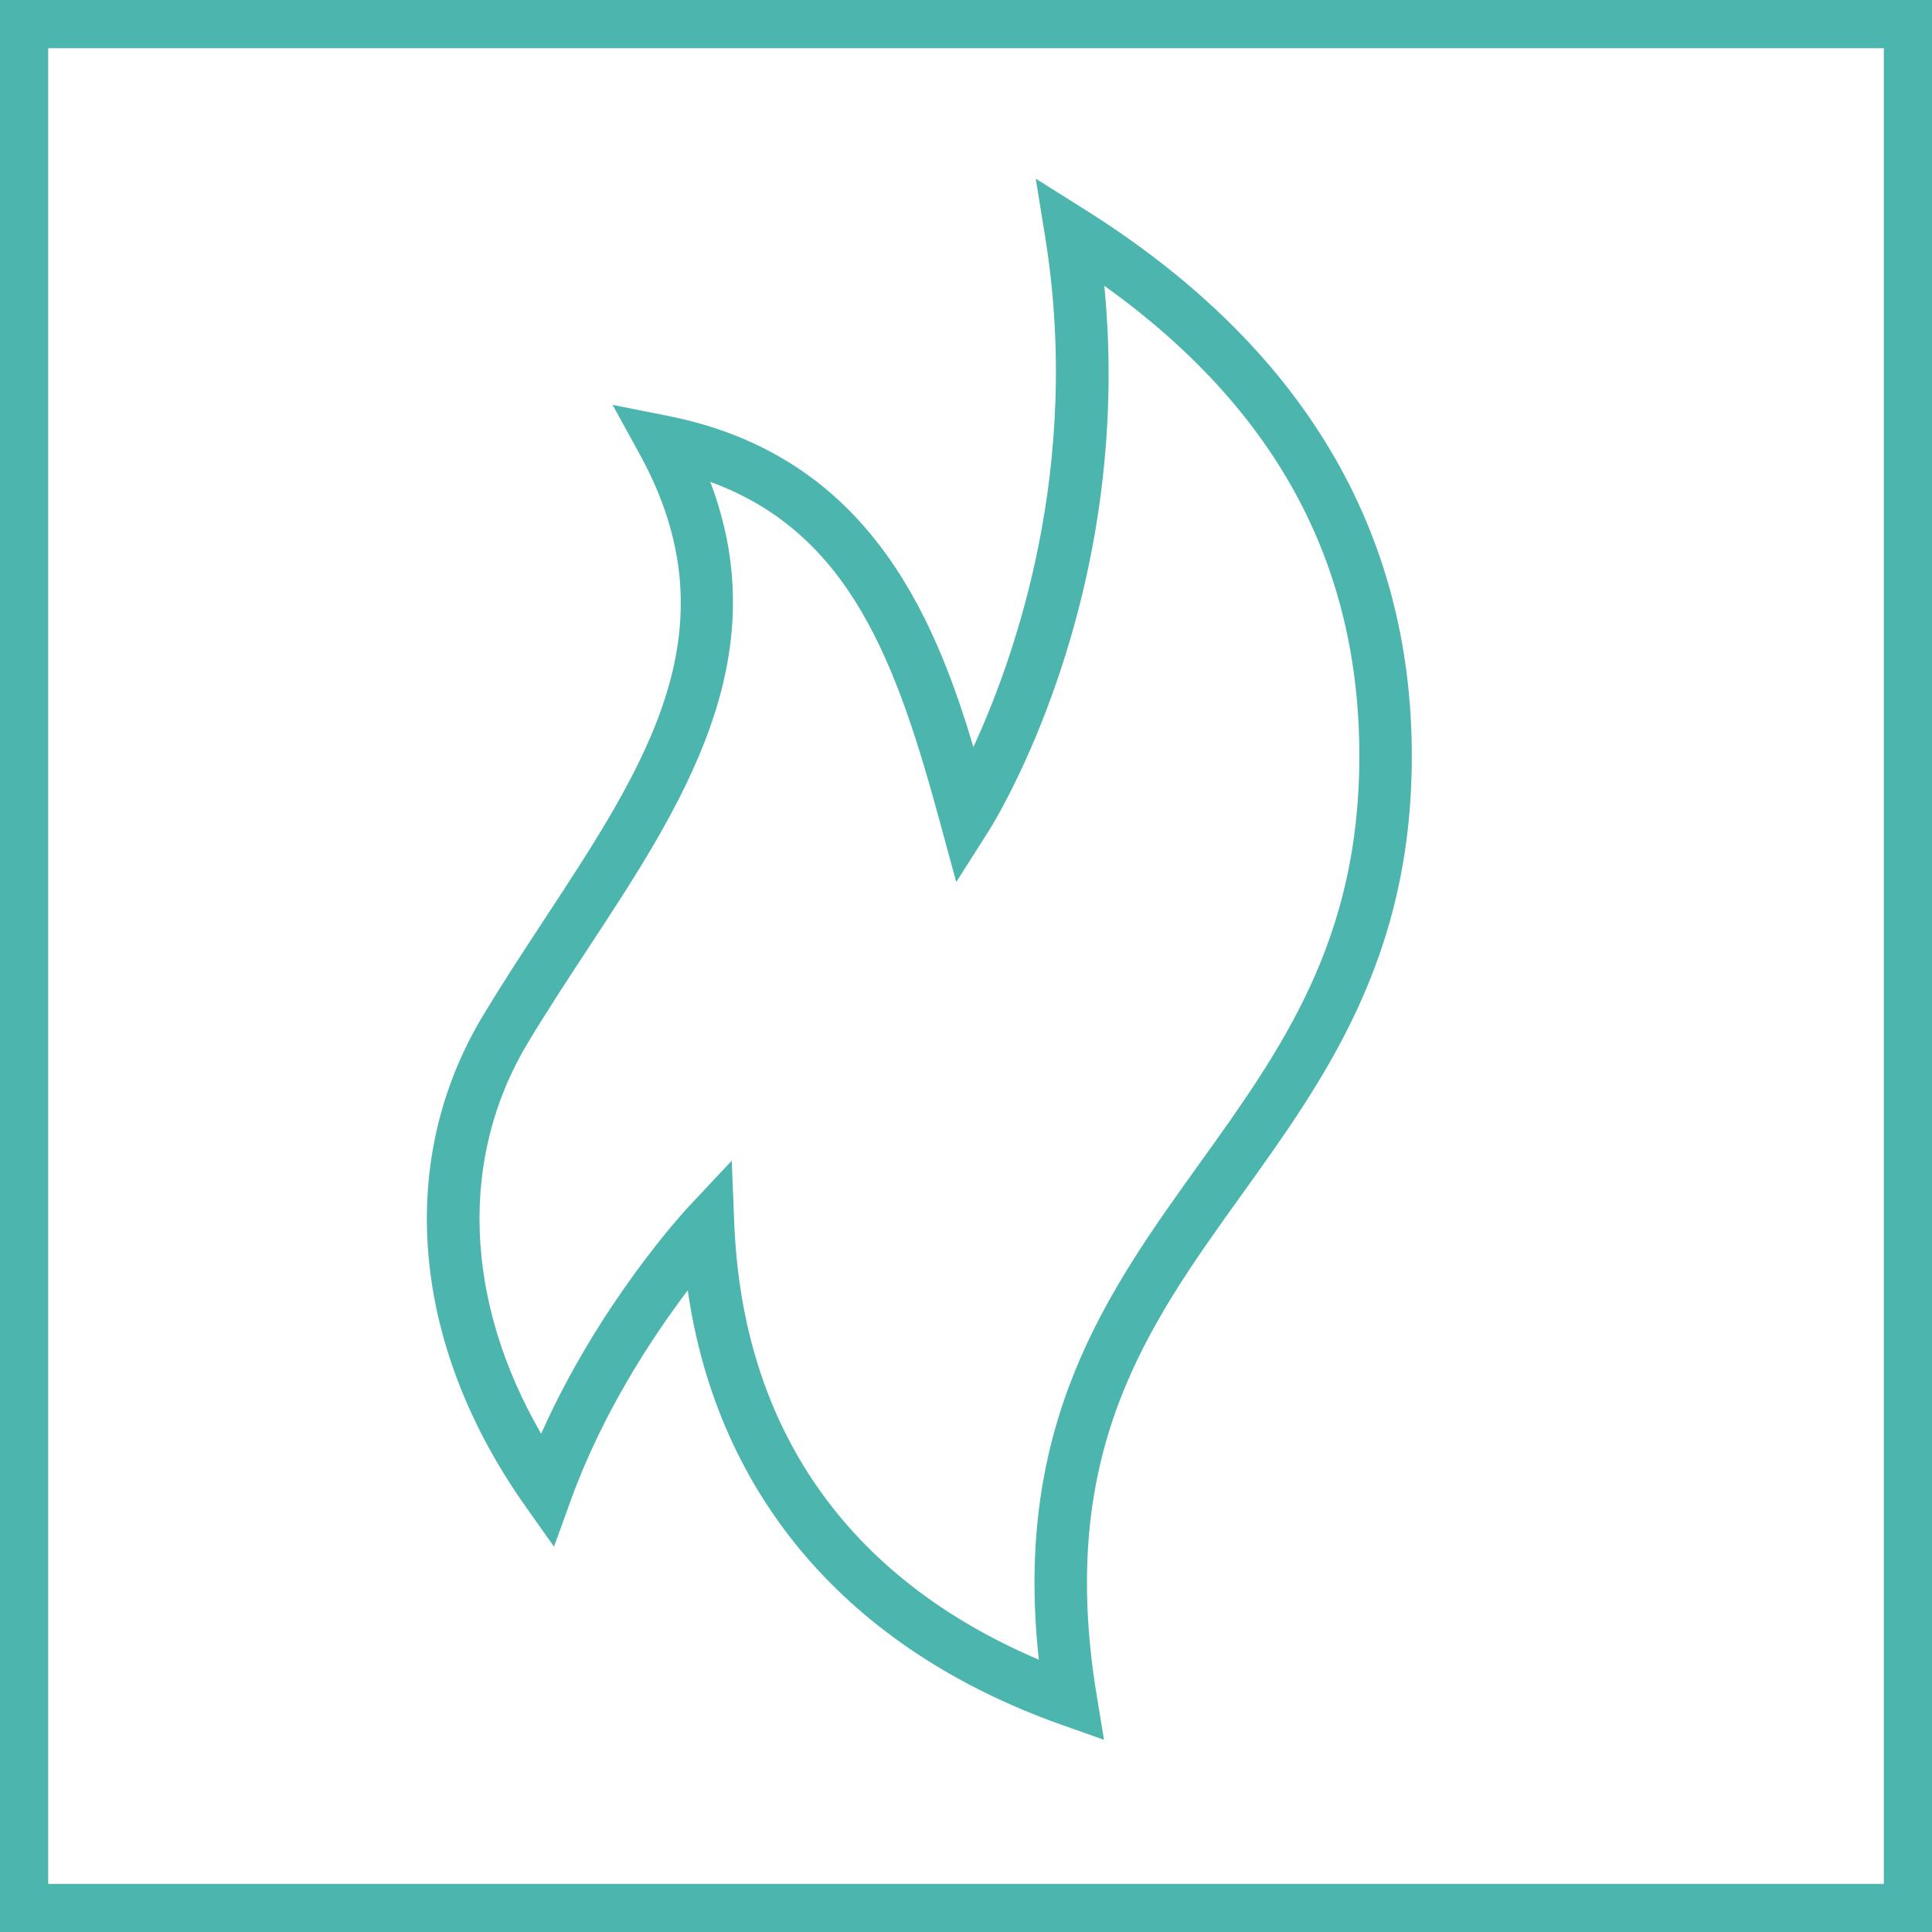
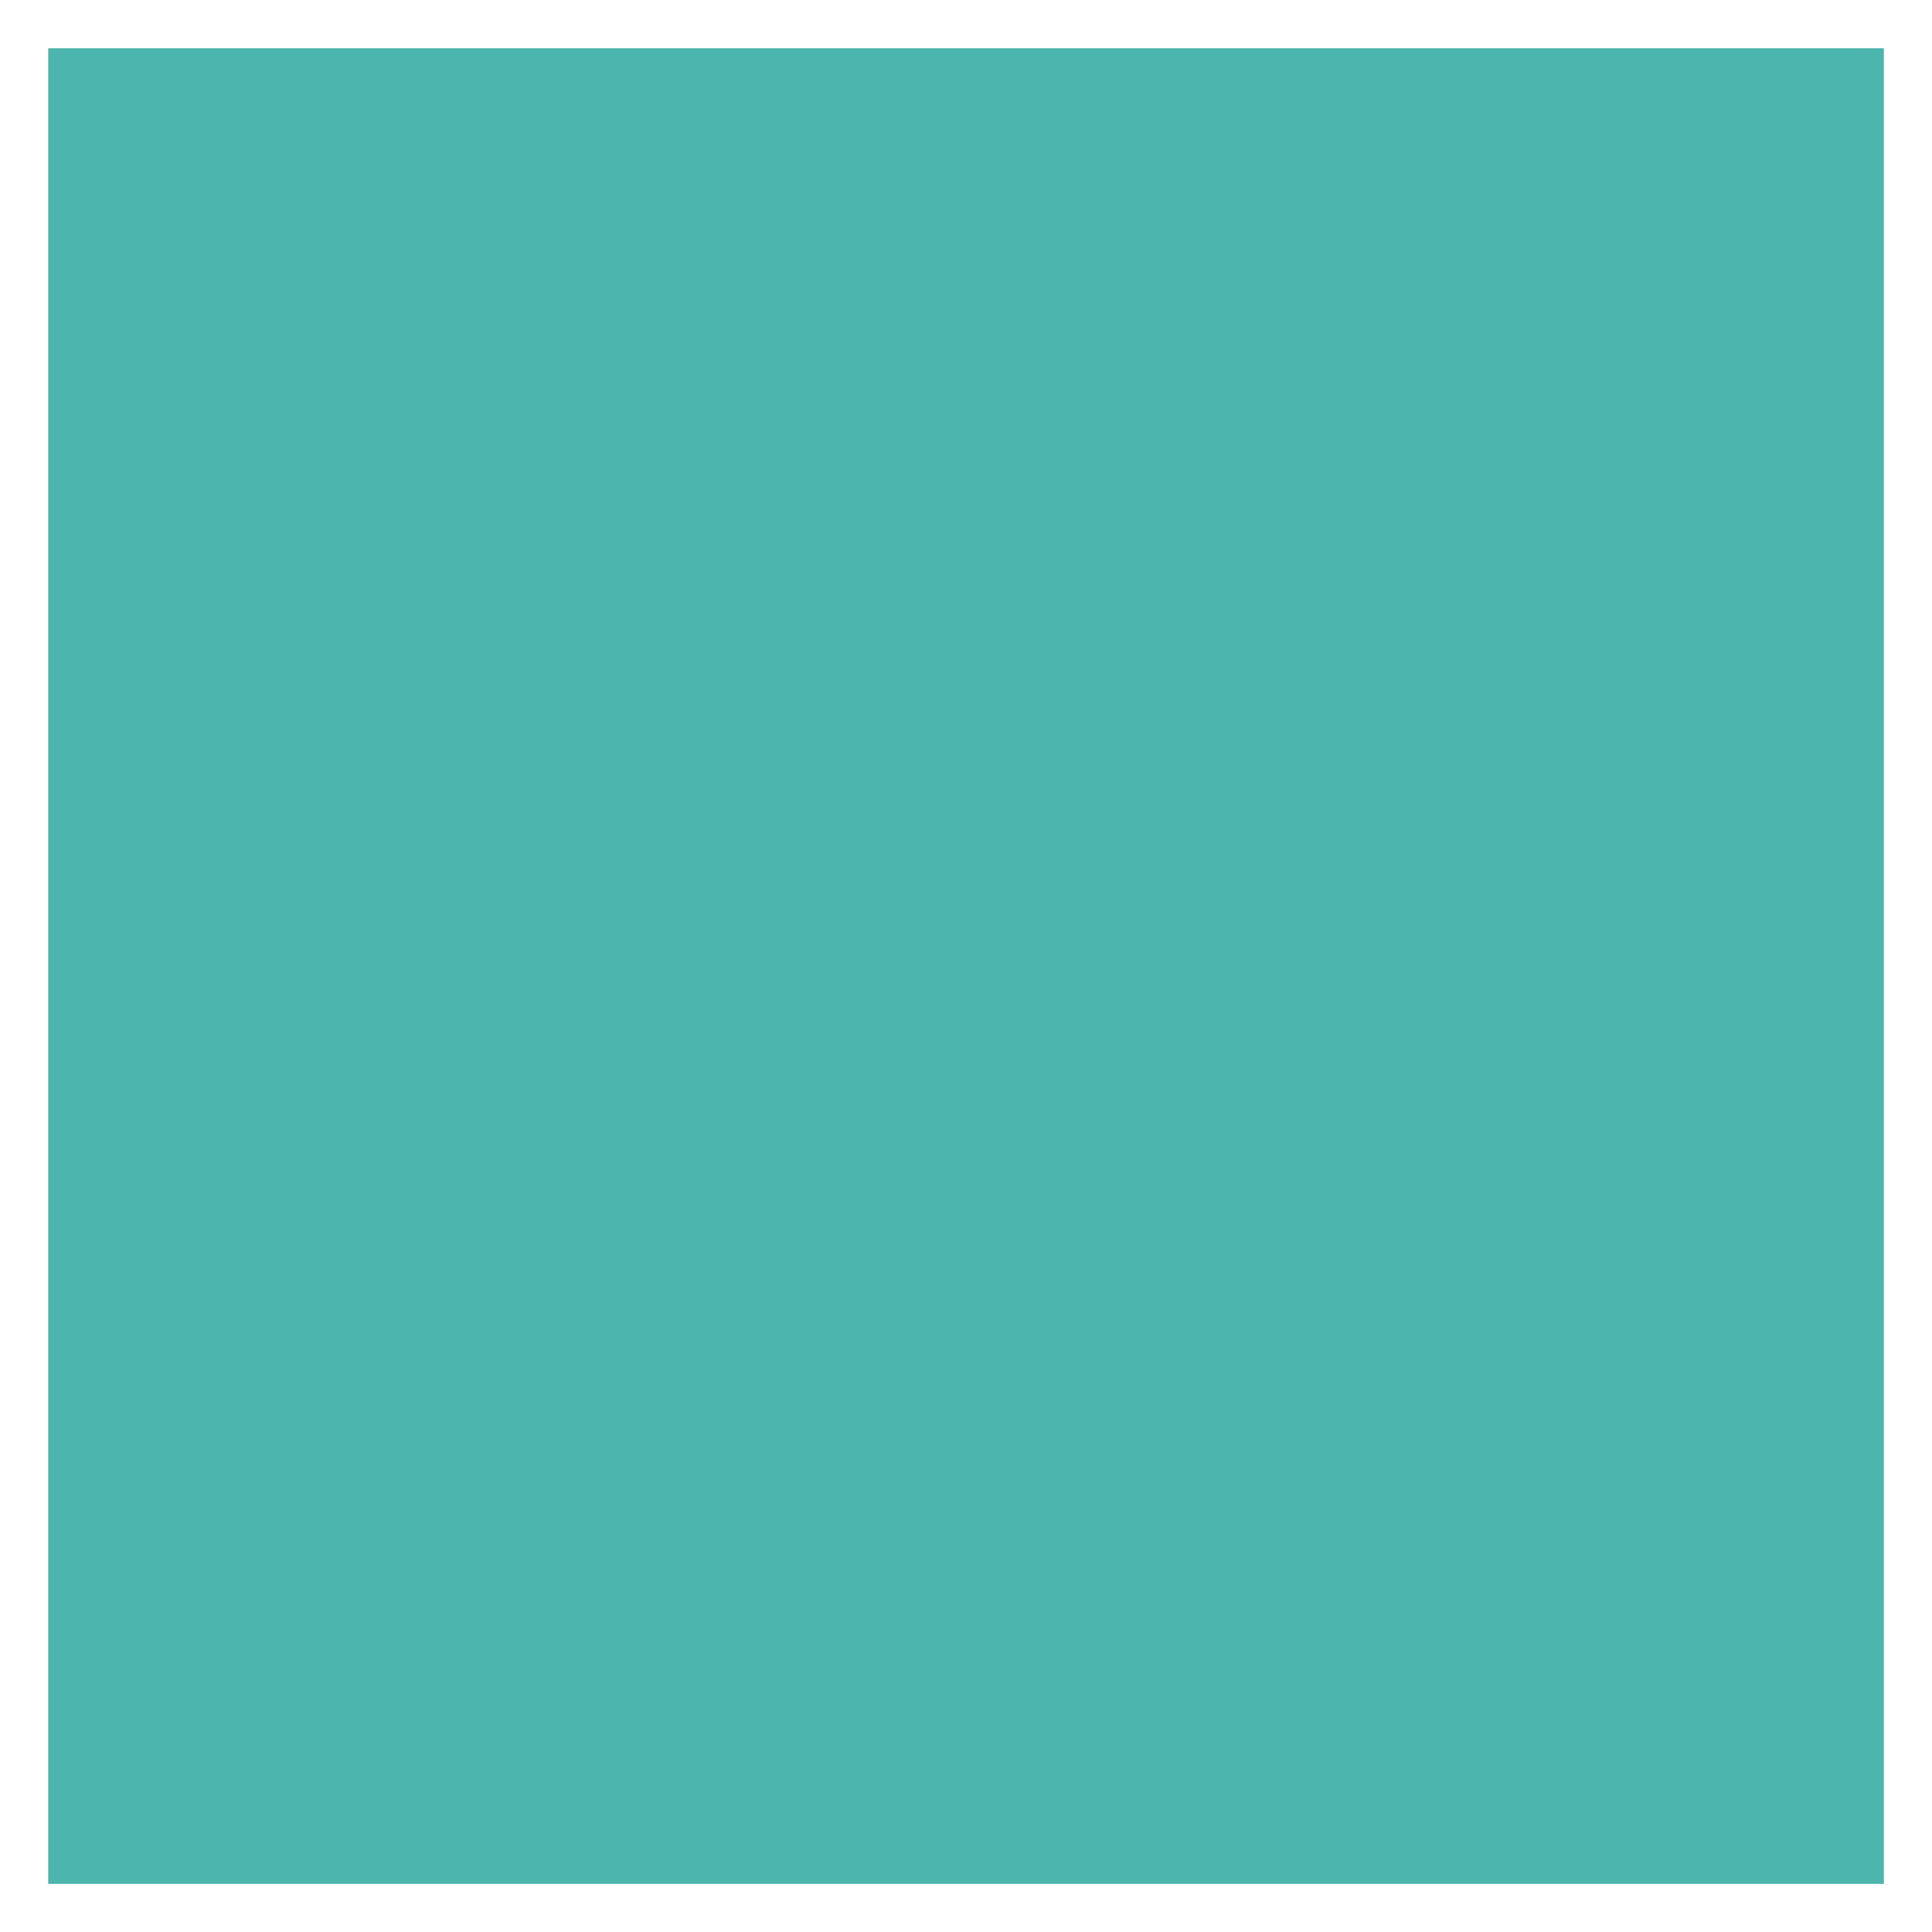
<svg xmlns="http://www.w3.org/2000/svg" width="100%" height="100%" viewBox="0 0 40 40" version="1.1" xml:space="preserve" style="fill-rule:evenodd;clip-rule:evenodd;stroke-linejoin:round;stroke-miterlimit:2;">
-   <path d="M0.998,0.998l38.005,0l0,38.006l-38.005,0l0,-38.006Zm-0.998,39.002l40,0l0,-40l-40,0l0,40Z" style="fill:#4cb5ae;fill-rule:nonzero;" />
-   <path d="M24.828,24.099c-1.898,2.644 -3.856,5.373 -3.32,10.263c-3.96,-1.685 -6.135,-4.793 -6.306,-9.037l-0.052,-1.295l-0.887,0.946c-0.083,0.089 -1.847,1.991 -3.059,4.708c-1.59,-2.745 -1.708,-5.708 -0.279,-8.088c0.406,-0.675 0.838,-1.332 1.264,-1.981c1.928,-2.934 3.915,-5.961 2.516,-9.639c2.905,1.061 3.863,3.751 4.77,7.099l0.323,1.186l0.66,-1.037c0.131,-0.205 3.033,-4.85 2.406,-11.308c3.55,2.546 5.28,5.743 5.28,9.741c0,3.821 -1.611,6.065 -3.316,8.442m-2.367,-19.76l-1.017,-0.64l0.192,1.186c0.773,4.765 -0.619,8.709 -1.483,10.582c-0.842,-2.831 -2.25,-6.049 -6.328,-6.857l-1.142,-0.227l0.561,1.021c1.983,3.608 0.154,6.392 -1.963,9.615c-0.434,0.661 -0.874,1.331 -1.287,2.018c-1.808,3.011 -1.481,6.8 0.876,10.136l0.6,0.849l0.354,-0.977c0.662,-1.823 1.695,-3.379 2.415,-4.33c0.615,4.265 3.327,7.434 7.752,8.999l0.866,0.307l-0.149,-0.907c-0.833,-5.038 1.029,-7.634 3.002,-10.382c1.731,-2.412 3.52,-4.905 3.52,-9.075c0,-4.688 -2.278,-8.497 -6.769,-11.318" style="fill:#4cb5ae;fill-rule:nonzero;" />
+   <path d="M0.998,0.998l38.005,0l0,38.006l-38.005,0l0,-38.006Zm-0.998,39.002l0,-40l-40,0l0,40Z" style="fill:#4cb5ae;fill-rule:nonzero;" />
</svg>